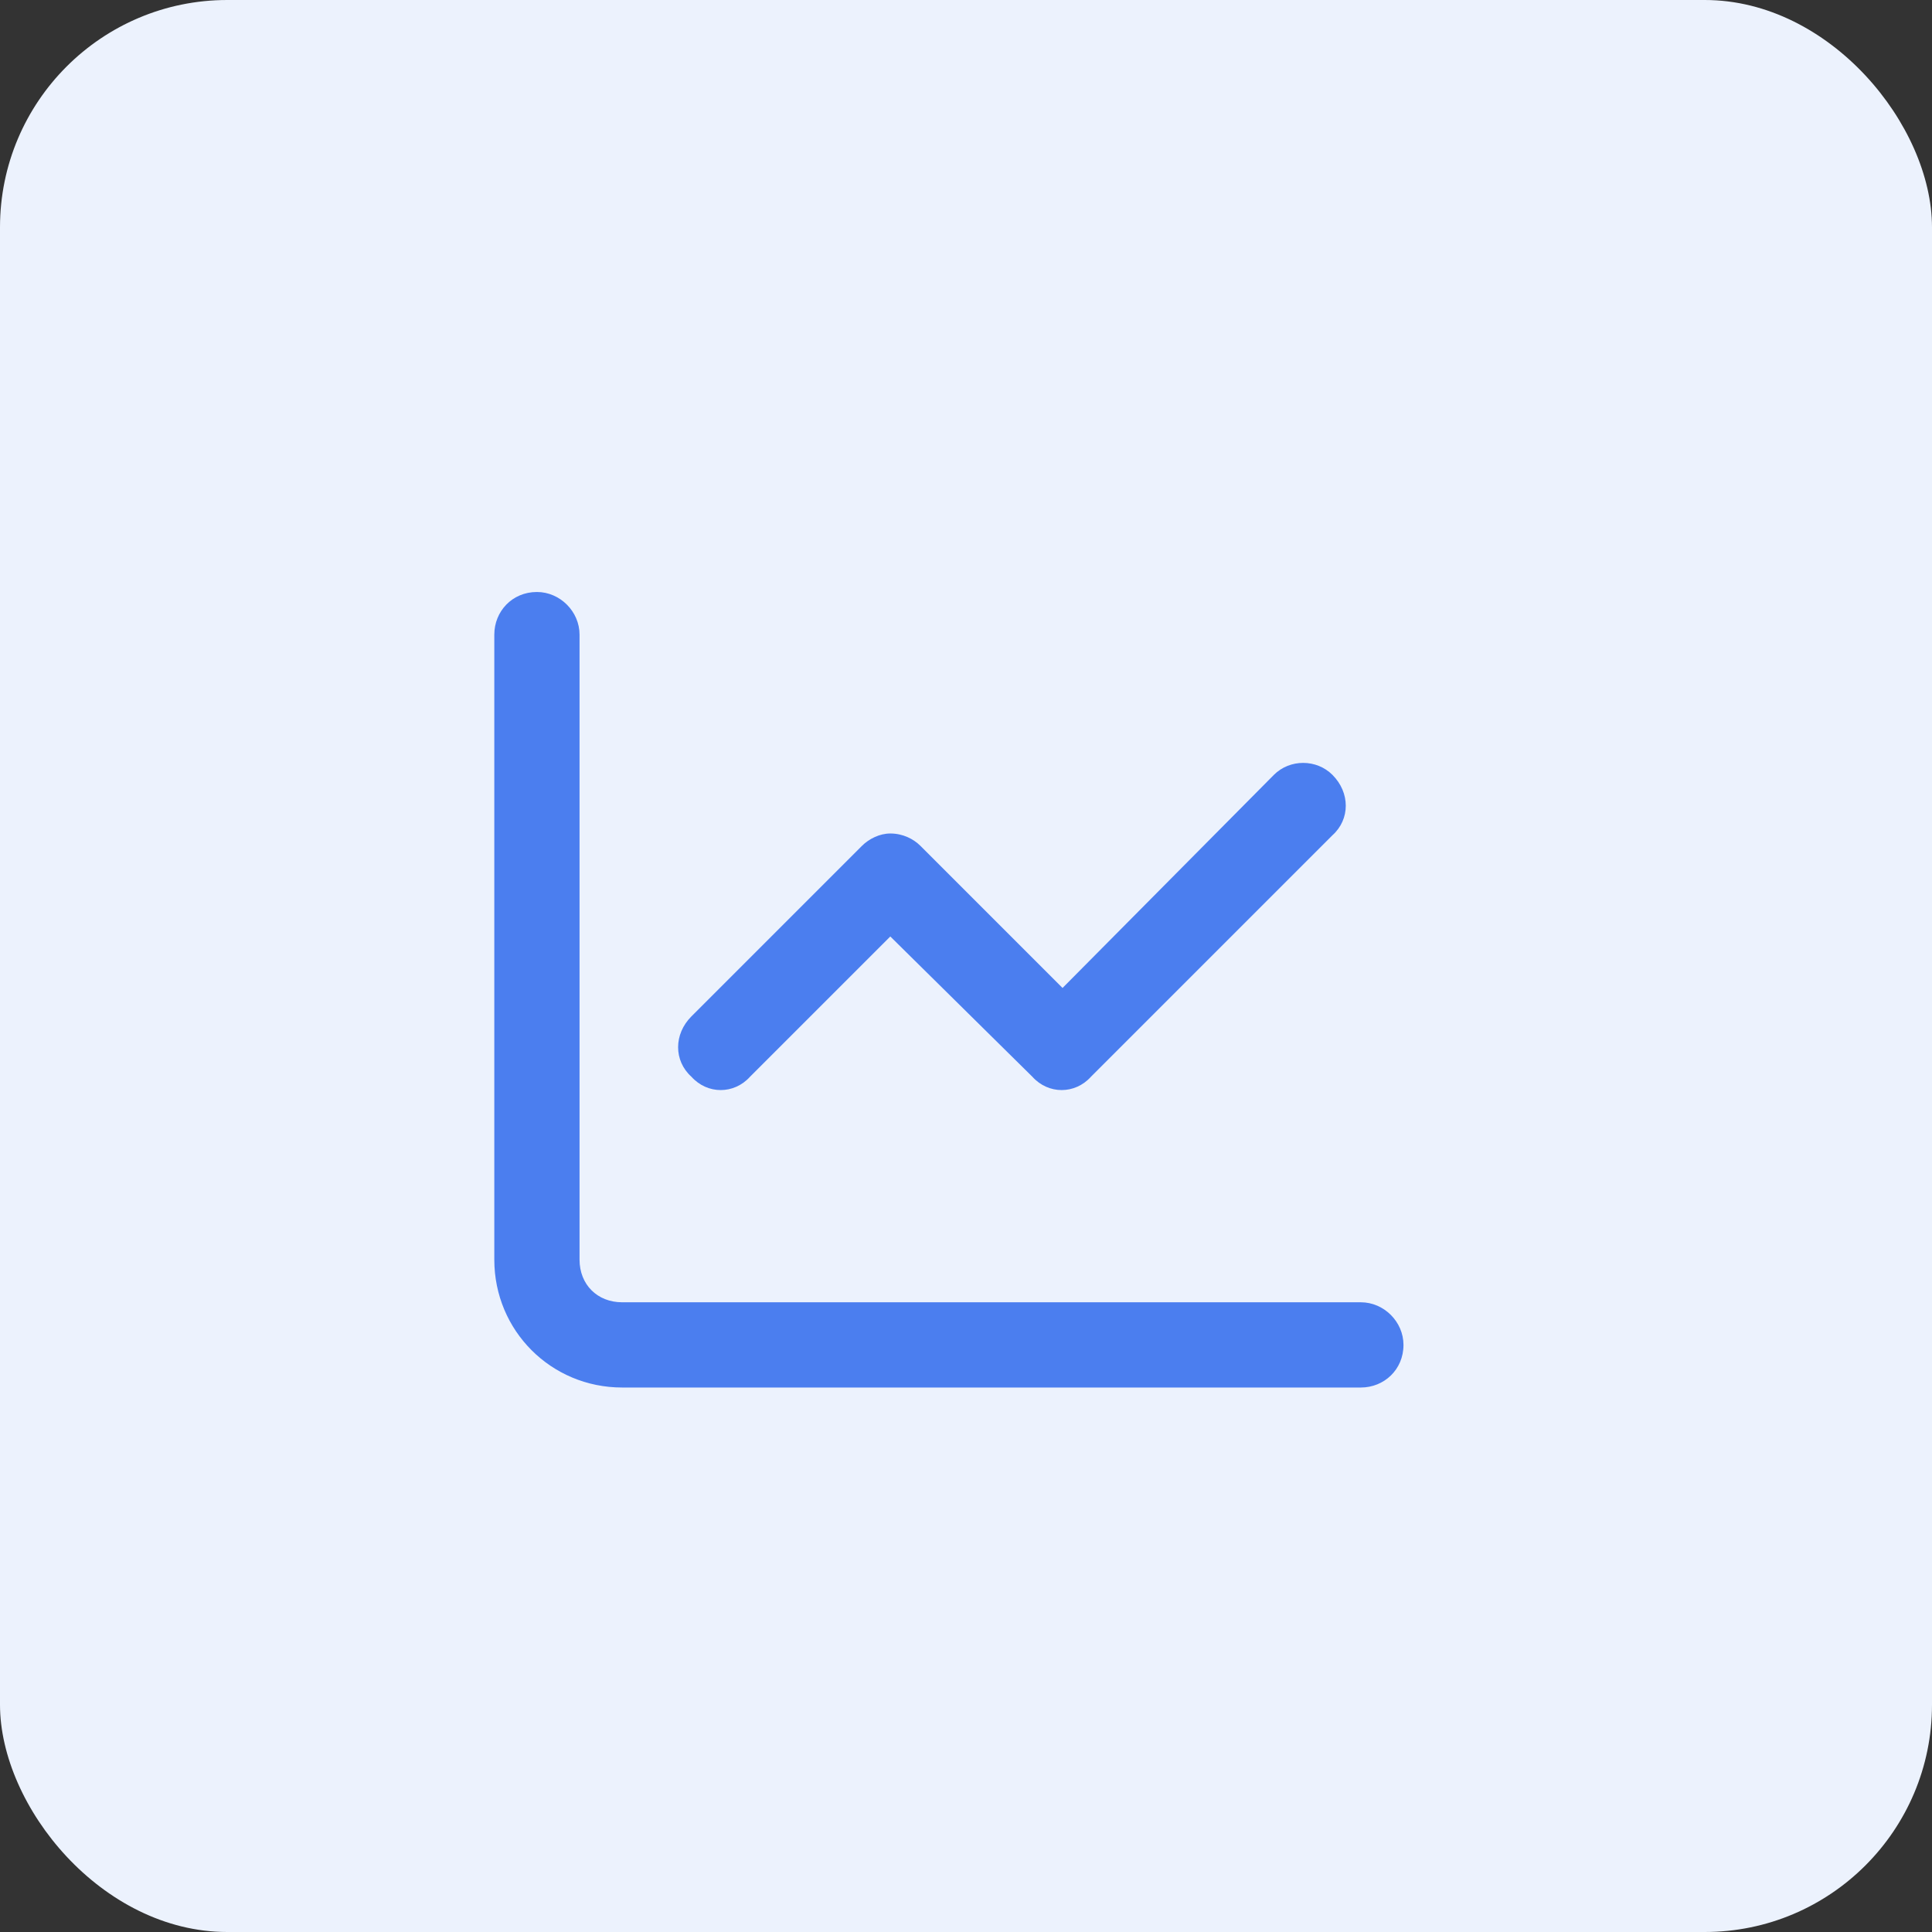
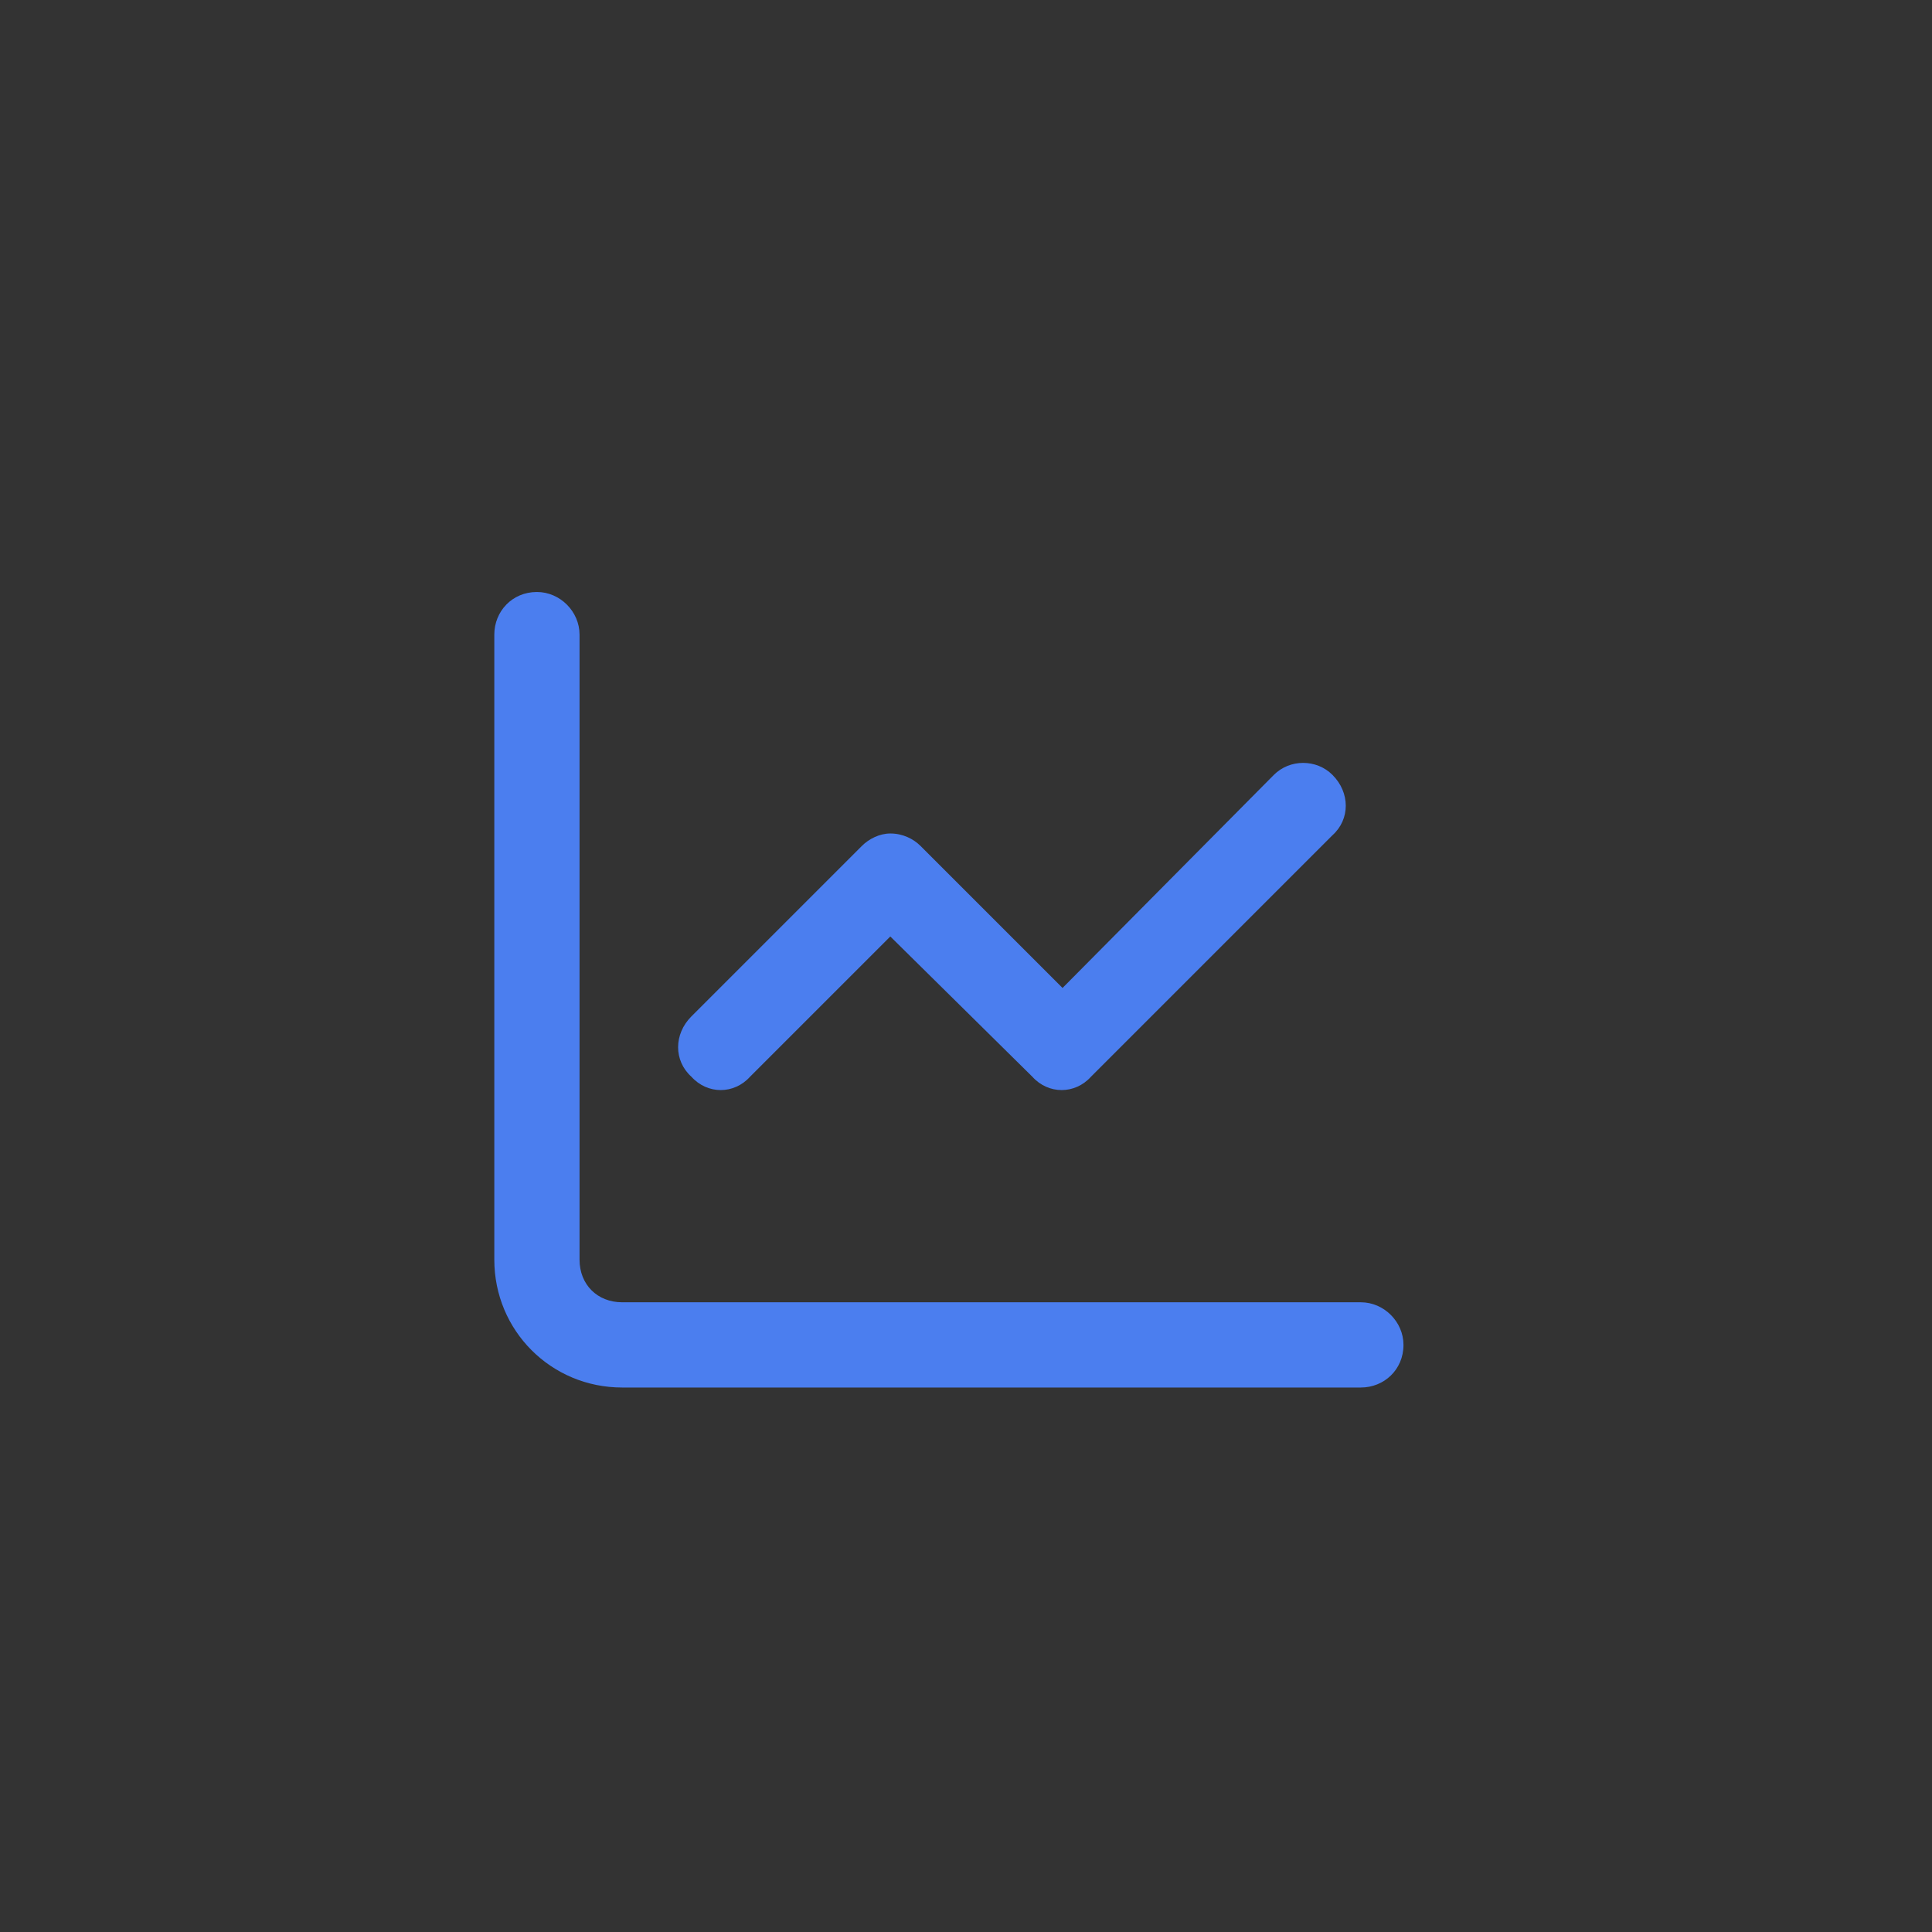
<svg xmlns="http://www.w3.org/2000/svg" width="68" height="68" viewBox="0 0 68 68" fill="none">
  <rect x="0" y="0" width="68" height="68" fill="#333333" stroke="none" />
-   <rect width="68" height="68" rx="8" fill="#ECF2FD" />
-   <path d="M20.398 44.336C20.398 45.211 21.023 45.836 21.898 45.836H47.898C48.711 45.836 49.398 46.523 49.398 47.336C49.398 48.211 48.711 48.836 47.898 48.836H21.898C19.398 48.836 17.398 46.836 17.398 44.336V22.336C17.398 21.523 18.023 20.836 18.898 20.836C19.711 20.836 20.398 21.523 20.398 22.336V44.336ZM38.398 37.898C37.836 38.523 36.898 38.523 36.336 37.898L31.336 32.961L26.398 37.898C25.836 38.523 24.898 38.523 24.336 37.898C23.711 37.336 23.711 36.398 24.336 35.773L30.336 29.773C30.586 29.523 30.961 29.336 31.336 29.336C31.773 29.336 32.148 29.523 32.398 29.773L37.398 34.773L44.836 27.273C45.398 26.711 46.336 26.711 46.898 27.273C47.523 27.898 47.523 28.836 46.898 29.398L38.398 37.898Z" fill="#4B7EEF" />
+   <path d="M20.398 44.336C20.398 45.211 21.023 45.836 21.898 45.836H47.898C48.711 45.836 49.398 46.523 49.398 47.336C49.398 48.211 48.711 48.836 47.898 48.836H21.898C19.398 48.836 17.398 46.836 17.398 44.336V22.336C17.398 21.523 18.023 20.836 18.898 20.836C19.711 20.836 20.398 21.523 20.398 22.336V44.336ZM38.398 37.898C37.836 38.523 36.898 38.523 36.336 37.898L31.336 32.961L26.398 37.898C25.836 38.523 24.898 38.523 24.336 37.898C23.711 37.336 23.711 36.398 24.336 35.773L30.336 29.773C30.586 29.523 30.961 29.336 31.336 29.336C31.773 29.336 32.148 29.523 32.398 29.773L37.398 34.773L44.836 27.273C45.398 26.711 46.336 26.711 46.898 27.273C47.523 27.898 47.523 28.836 46.898 29.398L38.398 37.898" fill="#4B7EEF" />
</svg>